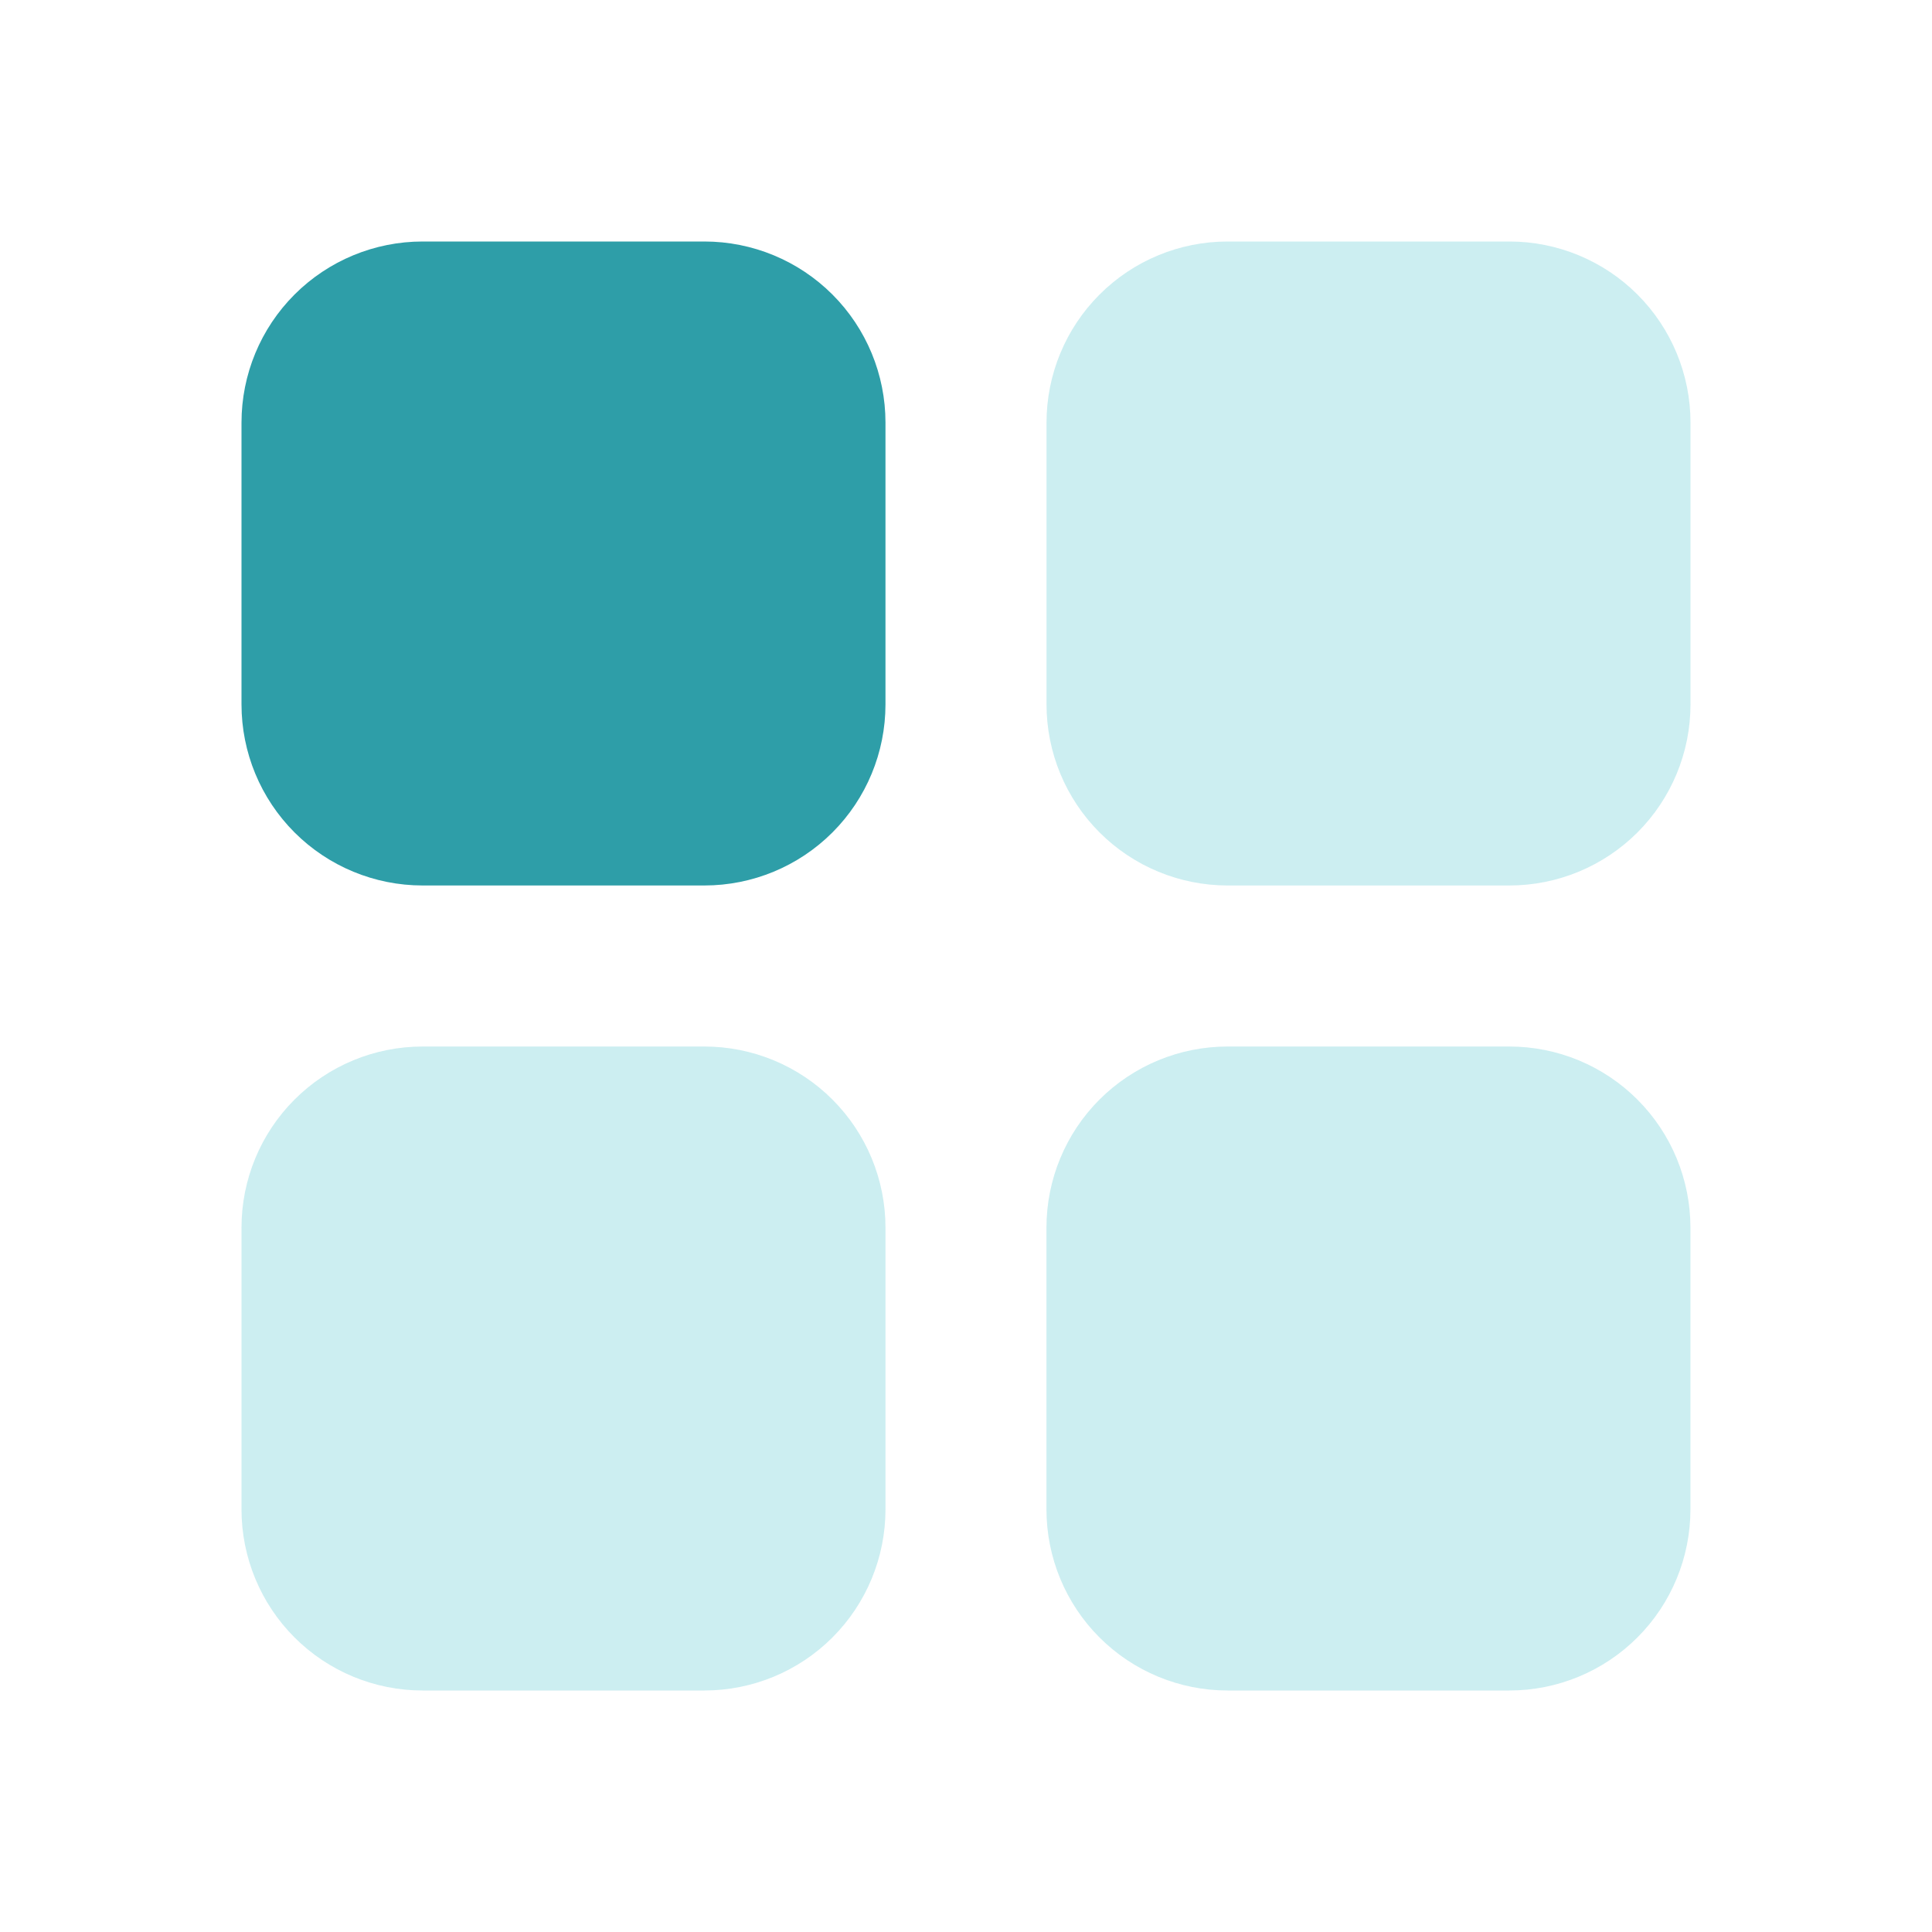
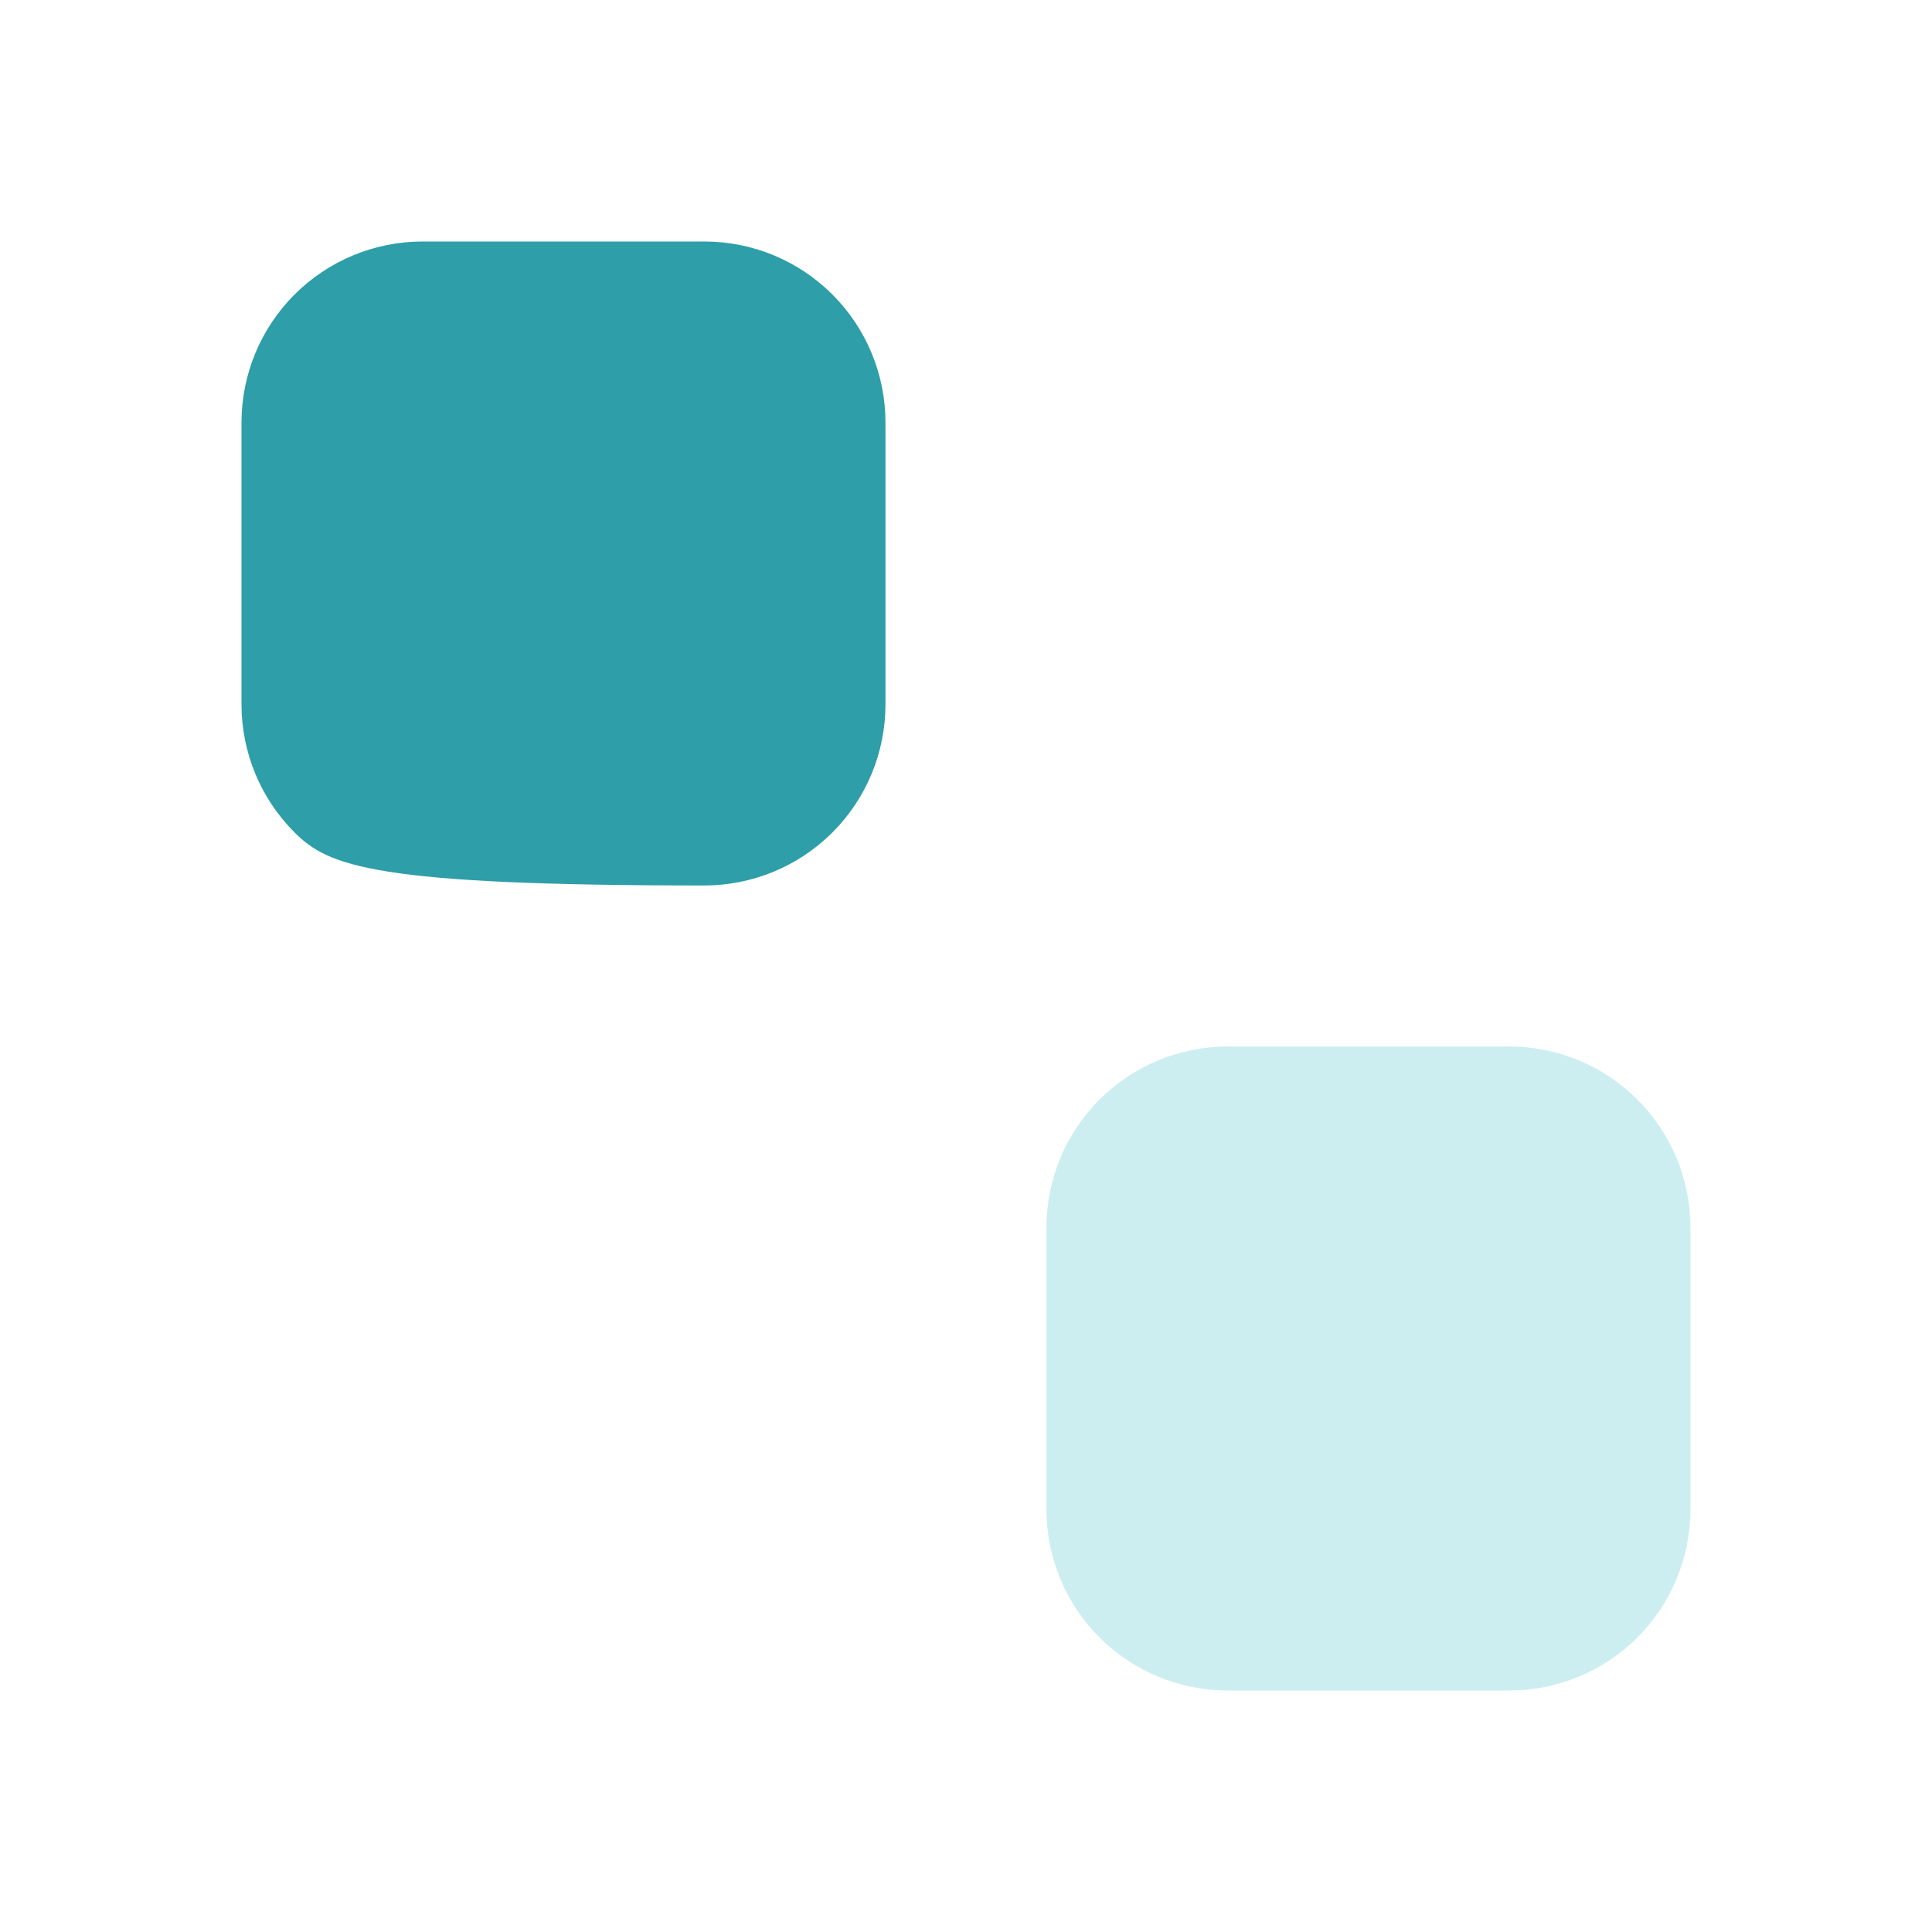
<svg xmlns="http://www.w3.org/2000/svg" width="31" height="31" viewBox="0 0 31 31" fill="none">
-   <path opacity="0.3" d="M11.302 16.792C12.073 16.792 12.812 17.098 13.357 17.643C13.902 18.188 14.208 18.927 14.208 19.698V24.219C14.208 24.989 13.902 25.729 13.357 26.274C12.812 26.819 12.073 27.125 11.302 27.125H6.781C6.01 27.125 5.271 26.819 4.726 26.274C4.181 25.729 3.875 24.989 3.875 24.219V19.698C3.875 18.927 4.181 18.188 4.726 17.643C5.271 17.098 6.01 16.792 6.781 16.792H11.302ZM24.219 3.875C24.989 3.875 25.729 4.181 26.274 4.726C26.819 5.271 27.125 6.01 27.125 6.781V11.302C27.125 12.073 26.819 12.812 26.274 13.357C25.729 13.902 24.989 14.208 24.219 14.208H19.698C18.927 14.208 18.188 13.902 17.643 13.357C17.098 12.812 16.792 12.073 16.792 11.302V6.781C16.792 6.01 17.098 5.271 17.643 4.726C18.188 4.181 18.927 3.875 19.698 3.875H24.219Z" fill="#55C5D0" />
-   <path d="M11.302 3.875C12.073 3.875 12.812 4.181 13.357 4.726C13.902 5.271 14.208 6.01 14.208 6.781V11.302C14.208 12.073 13.902 12.812 13.357 13.357C12.812 13.902 12.073 14.208 11.302 14.208H6.781C6.01 14.208 5.271 13.902 4.726 13.357C4.181 12.812 3.875 12.073 3.875 11.302V6.781C3.875 6.01 4.181 5.271 4.726 4.726C5.271 4.181 6.01 3.875 6.781 3.875H11.302Z" fill="#2E9EA8" />
+   <path d="M11.302 3.875C12.073 3.875 12.812 4.181 13.357 4.726C13.902 5.271 14.208 6.01 14.208 6.781V11.302C14.208 12.073 13.902 12.812 13.357 13.357C12.812 13.902 12.073 14.208 11.302 14.208C6.01 14.208 5.271 13.902 4.726 13.357C4.181 12.812 3.875 12.073 3.875 11.302V6.781C3.875 6.01 4.181 5.271 4.726 4.726C5.271 4.181 6.01 3.875 6.781 3.875H11.302Z" fill="#2E9EA8" />
  <path opacity="0.3" d="M24.218 16.792C24.989 16.792 25.728 17.098 26.273 17.643C26.818 18.188 27.124 18.927 27.124 19.698V24.219C27.124 24.99 26.818 25.729 26.273 26.274C25.728 26.819 24.989 27.125 24.218 27.125H19.697C18.927 27.125 18.187 26.819 17.642 26.274C17.097 25.729 16.791 24.99 16.791 24.219V19.698C16.791 18.927 17.097 18.188 17.642 17.643C18.187 17.098 18.927 16.792 19.697 16.792H24.218Z" fill="#55C5D0" />
</svg>